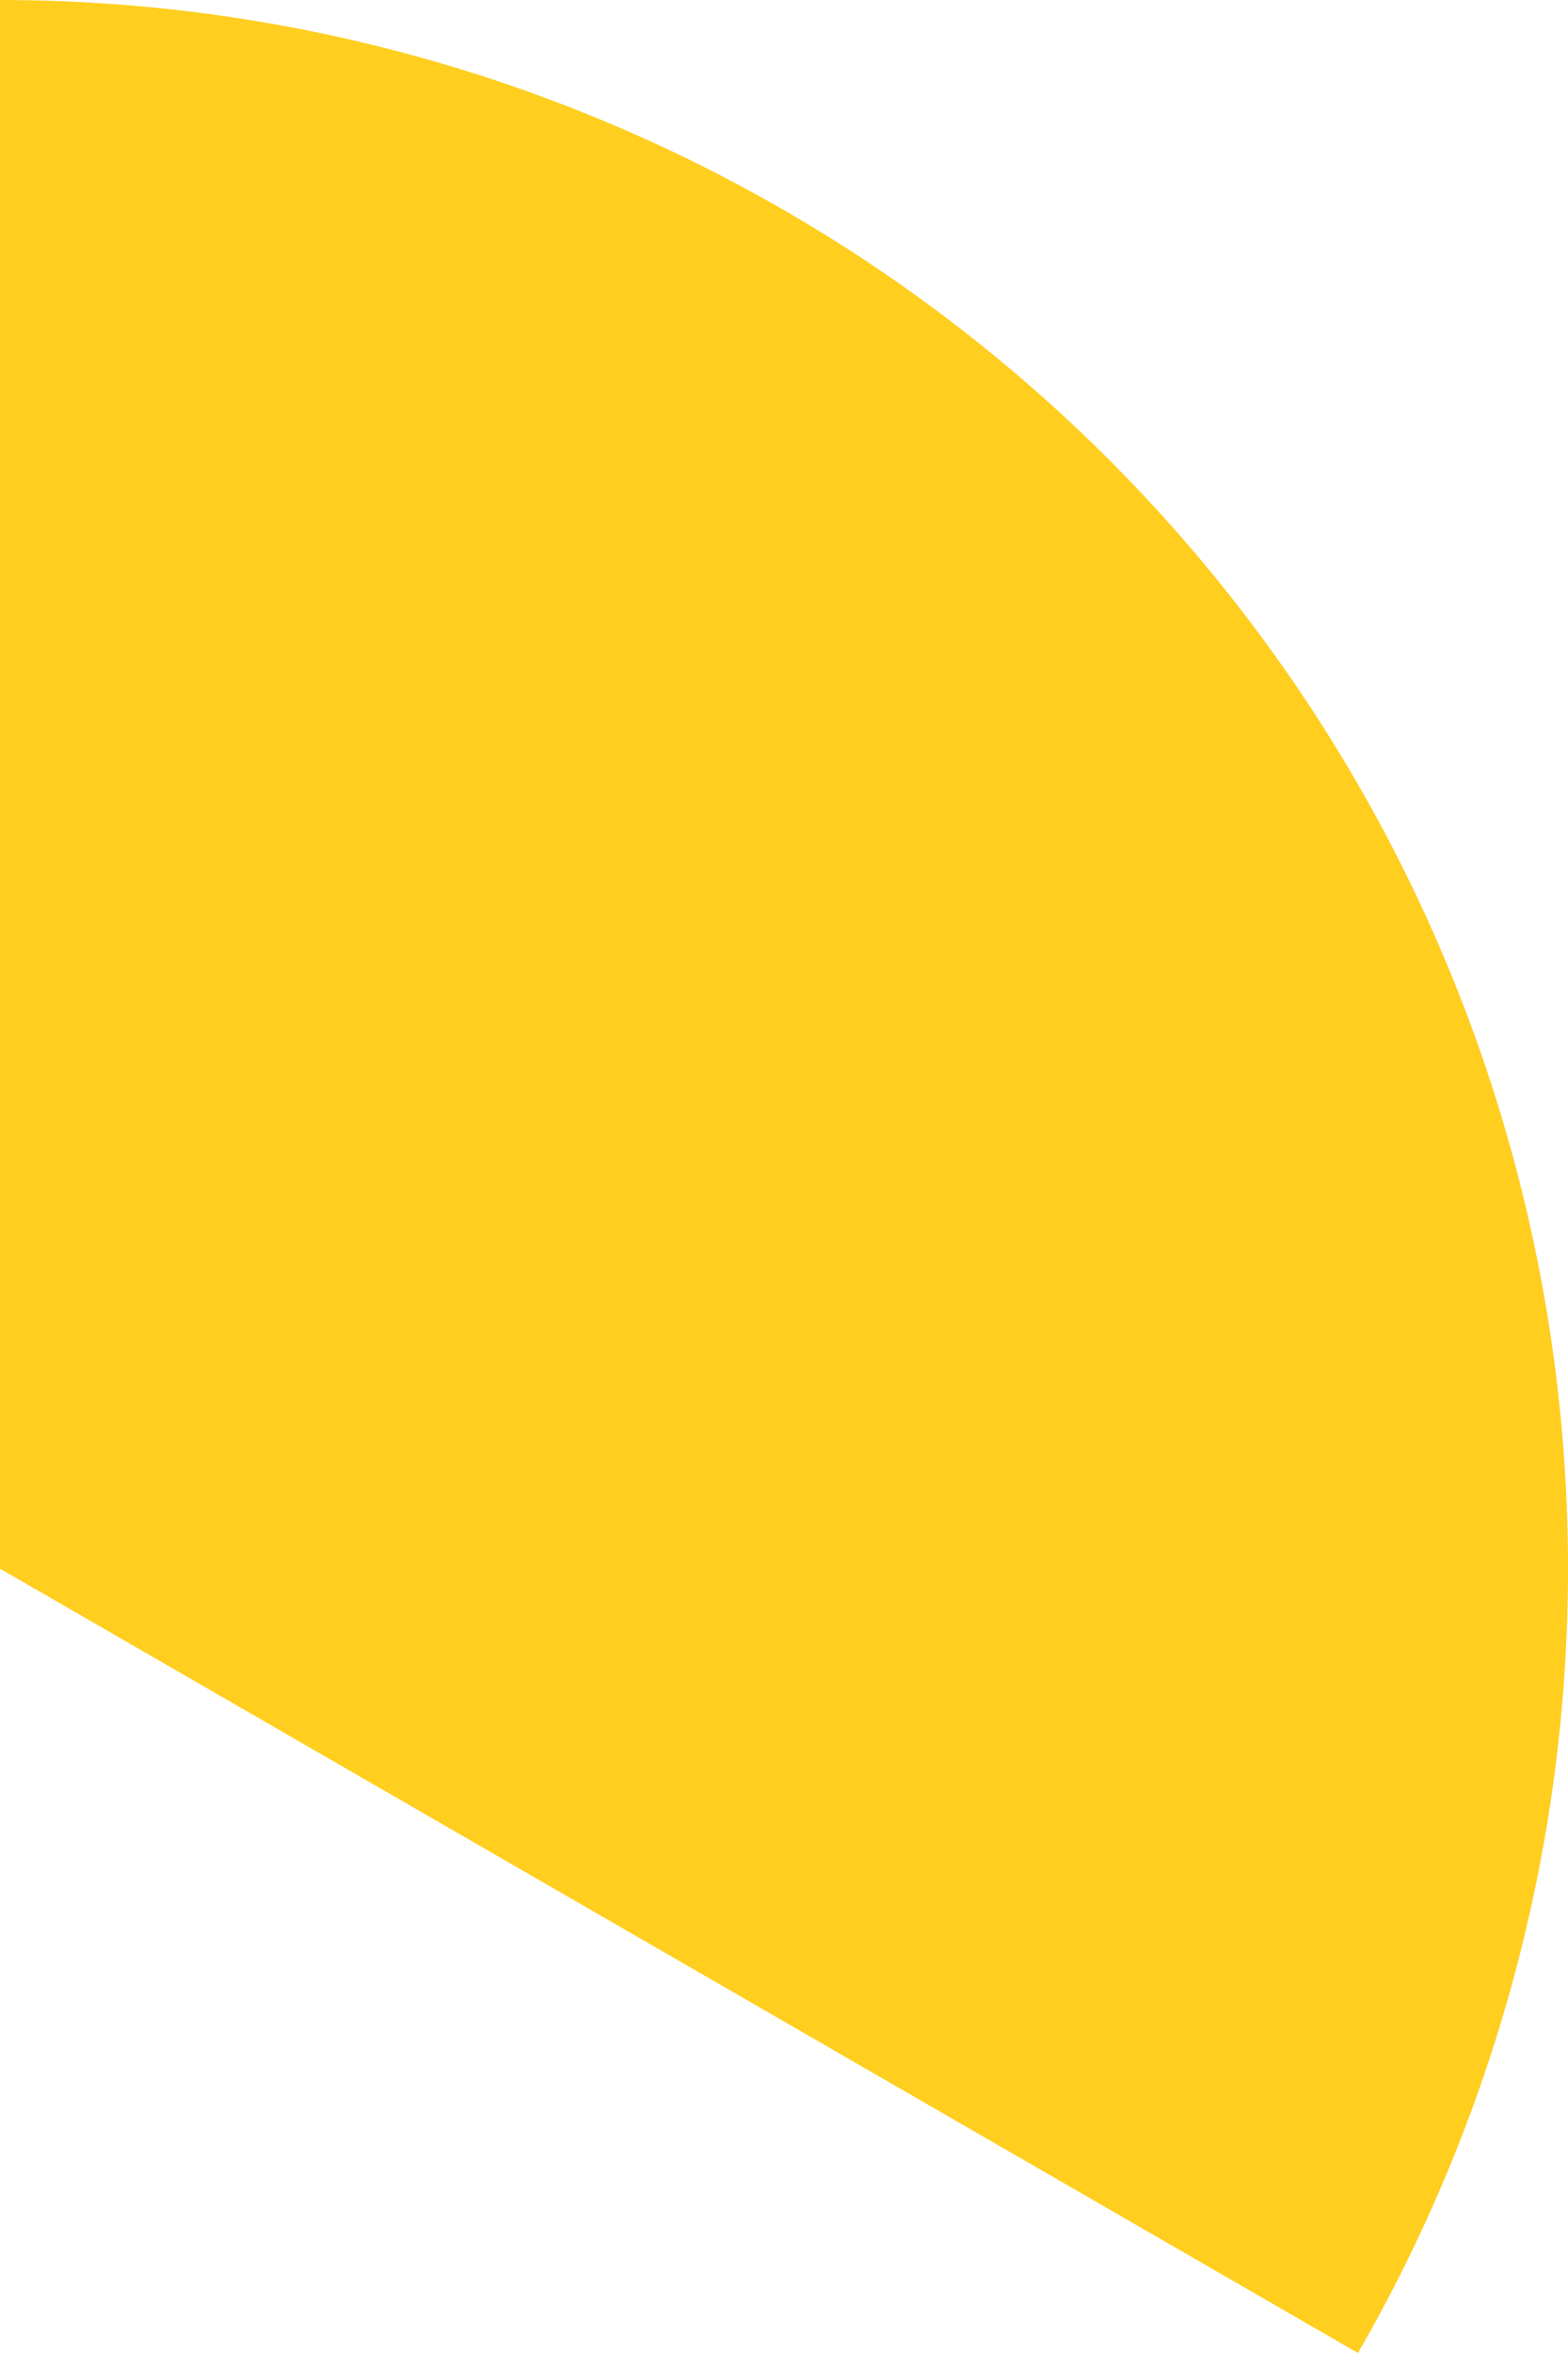
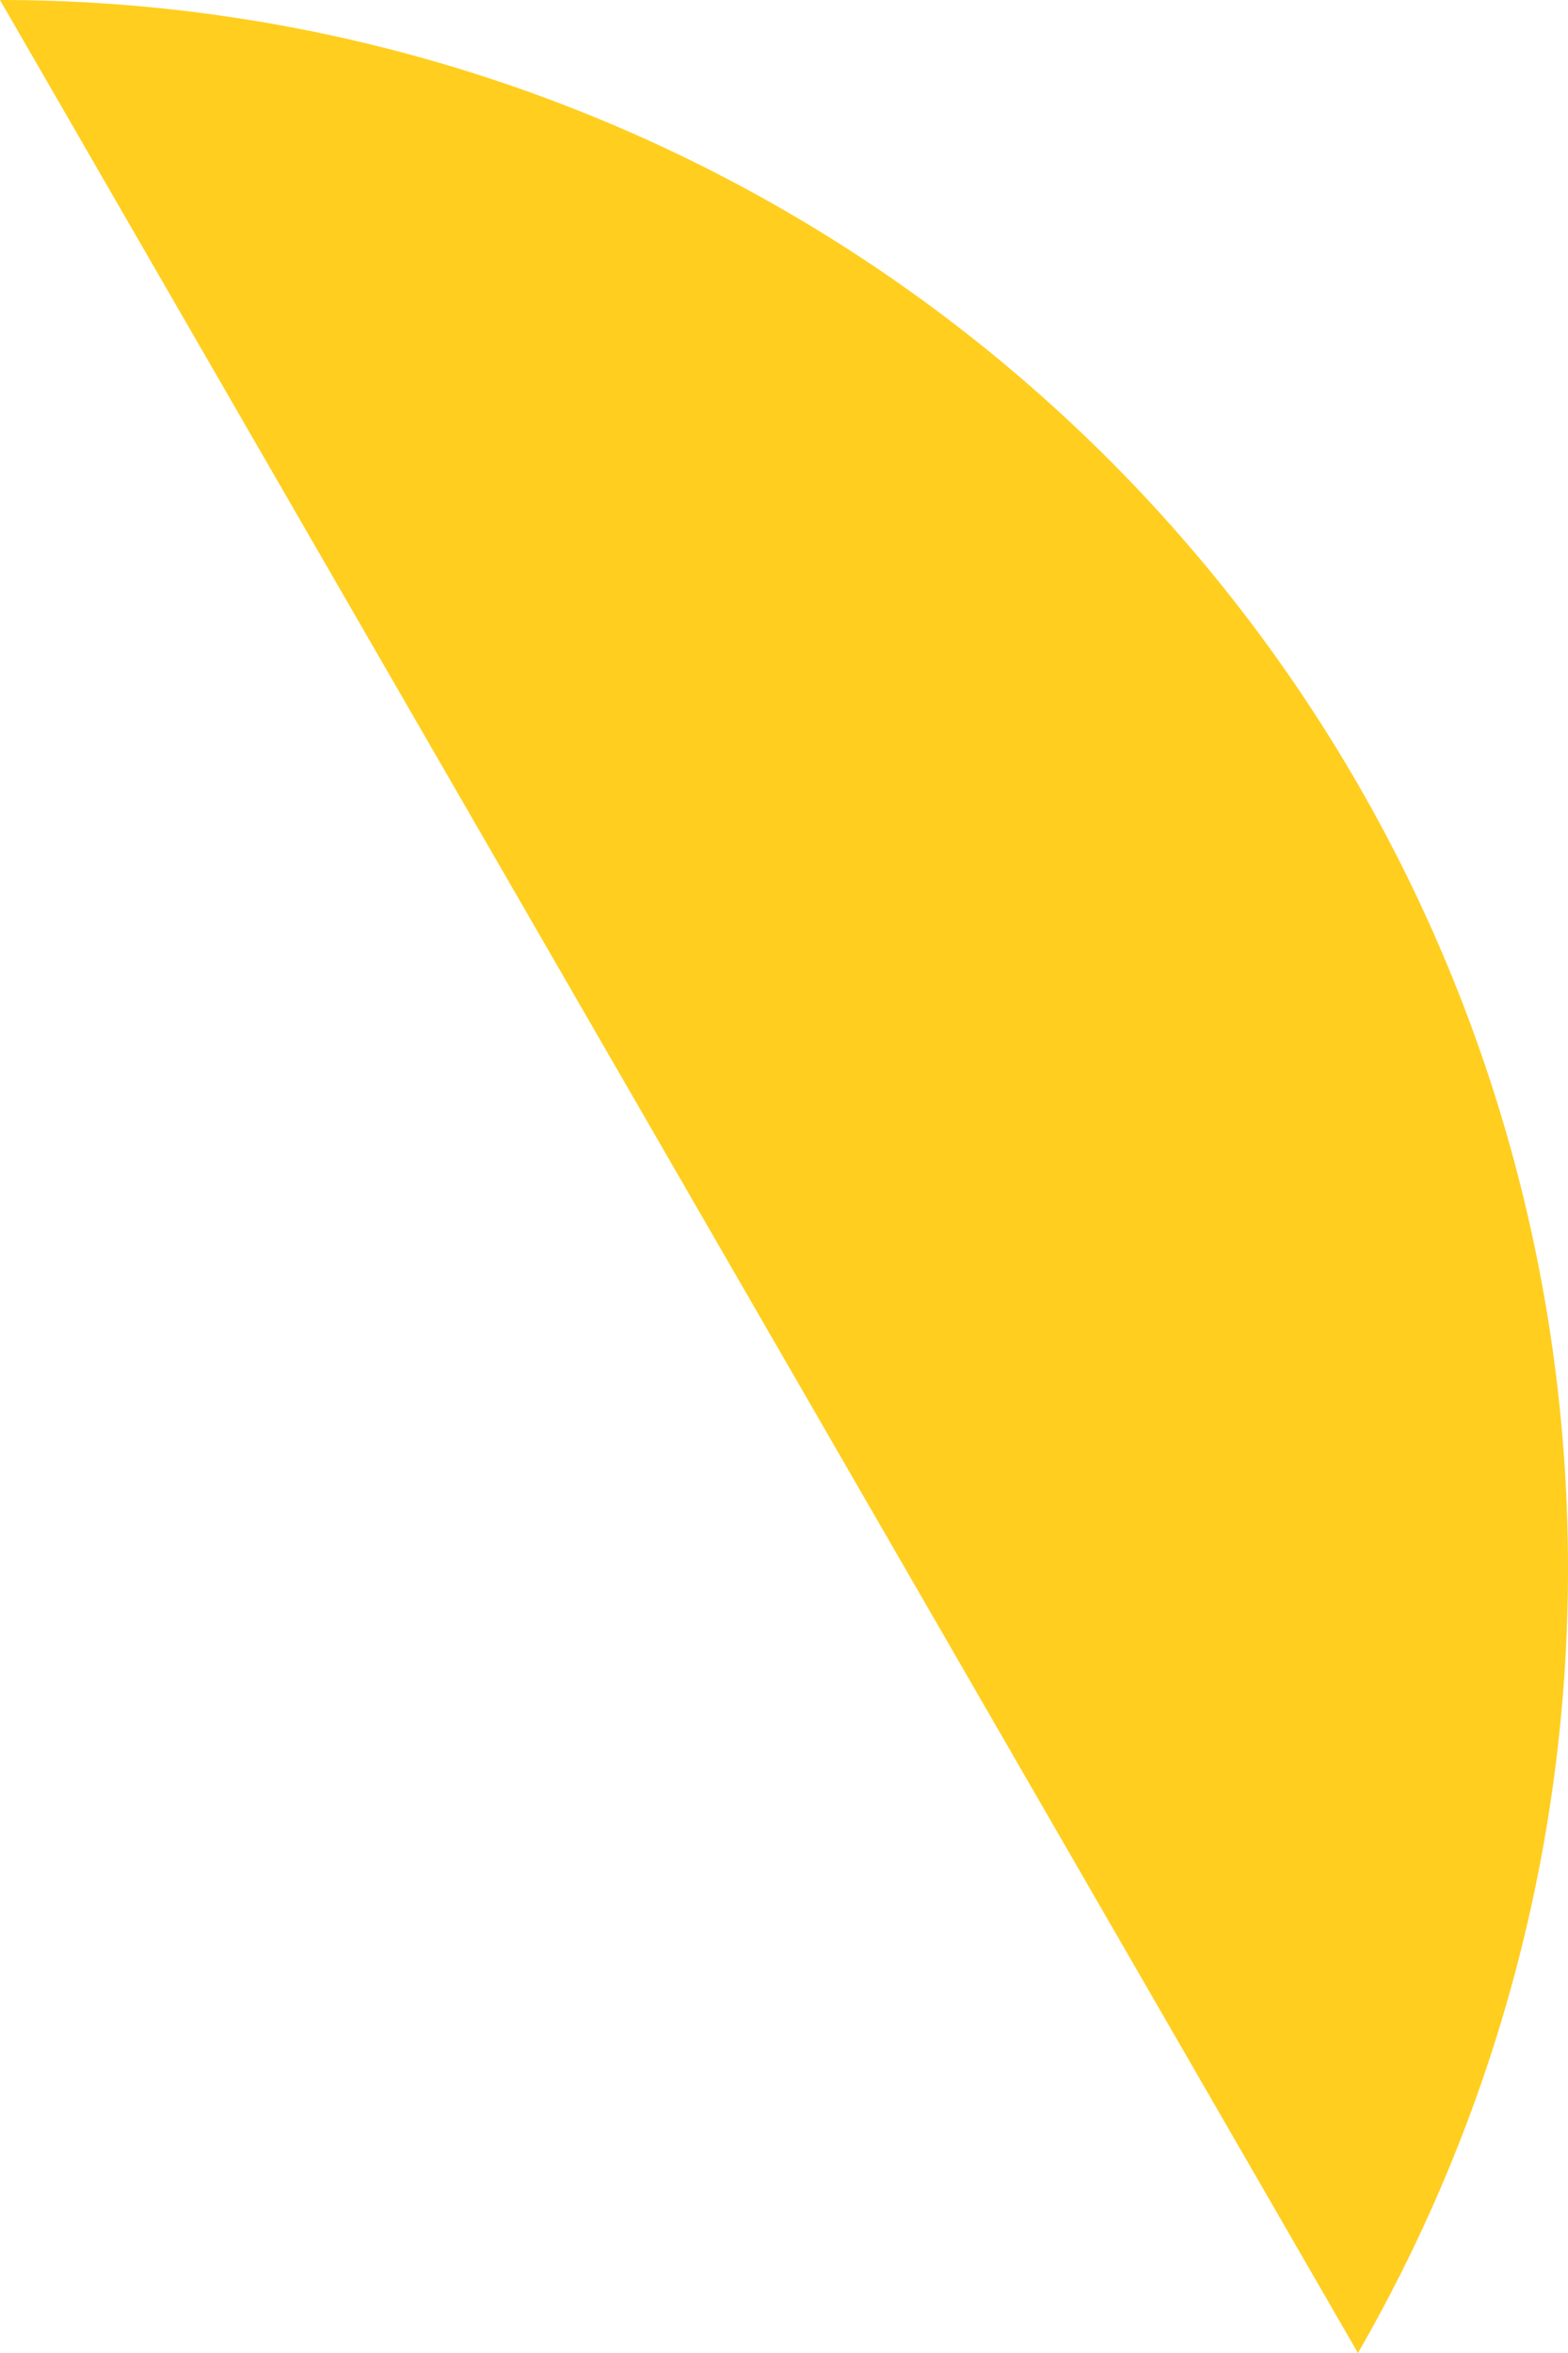
<svg xmlns="http://www.w3.org/2000/svg" width="30" height="45" viewBox="0 0 30 45" fill="none">
-   <path d="M3.57746e-07 0C5.266 6.27976e-08 10.439 1.386 15 4.019C19.561 6.652 23.348 10.439 25.981 15C28.614 19.561 30 24.734 30 30C30 35.266 28.614 40.439 25.981 45L0 30L3.57746e-07 0Z" fill="#FFCE1F" />
+   <path d="M3.57746e-07 0C5.266 6.27976e-08 10.439 1.386 15 4.019C19.561 6.652 23.348 10.439 25.981 15C28.614 19.561 30 24.734 30 30C30 35.266 28.614 40.439 25.981 45L3.57746e-07 0Z" fill="#FFCE1F" />
</svg>